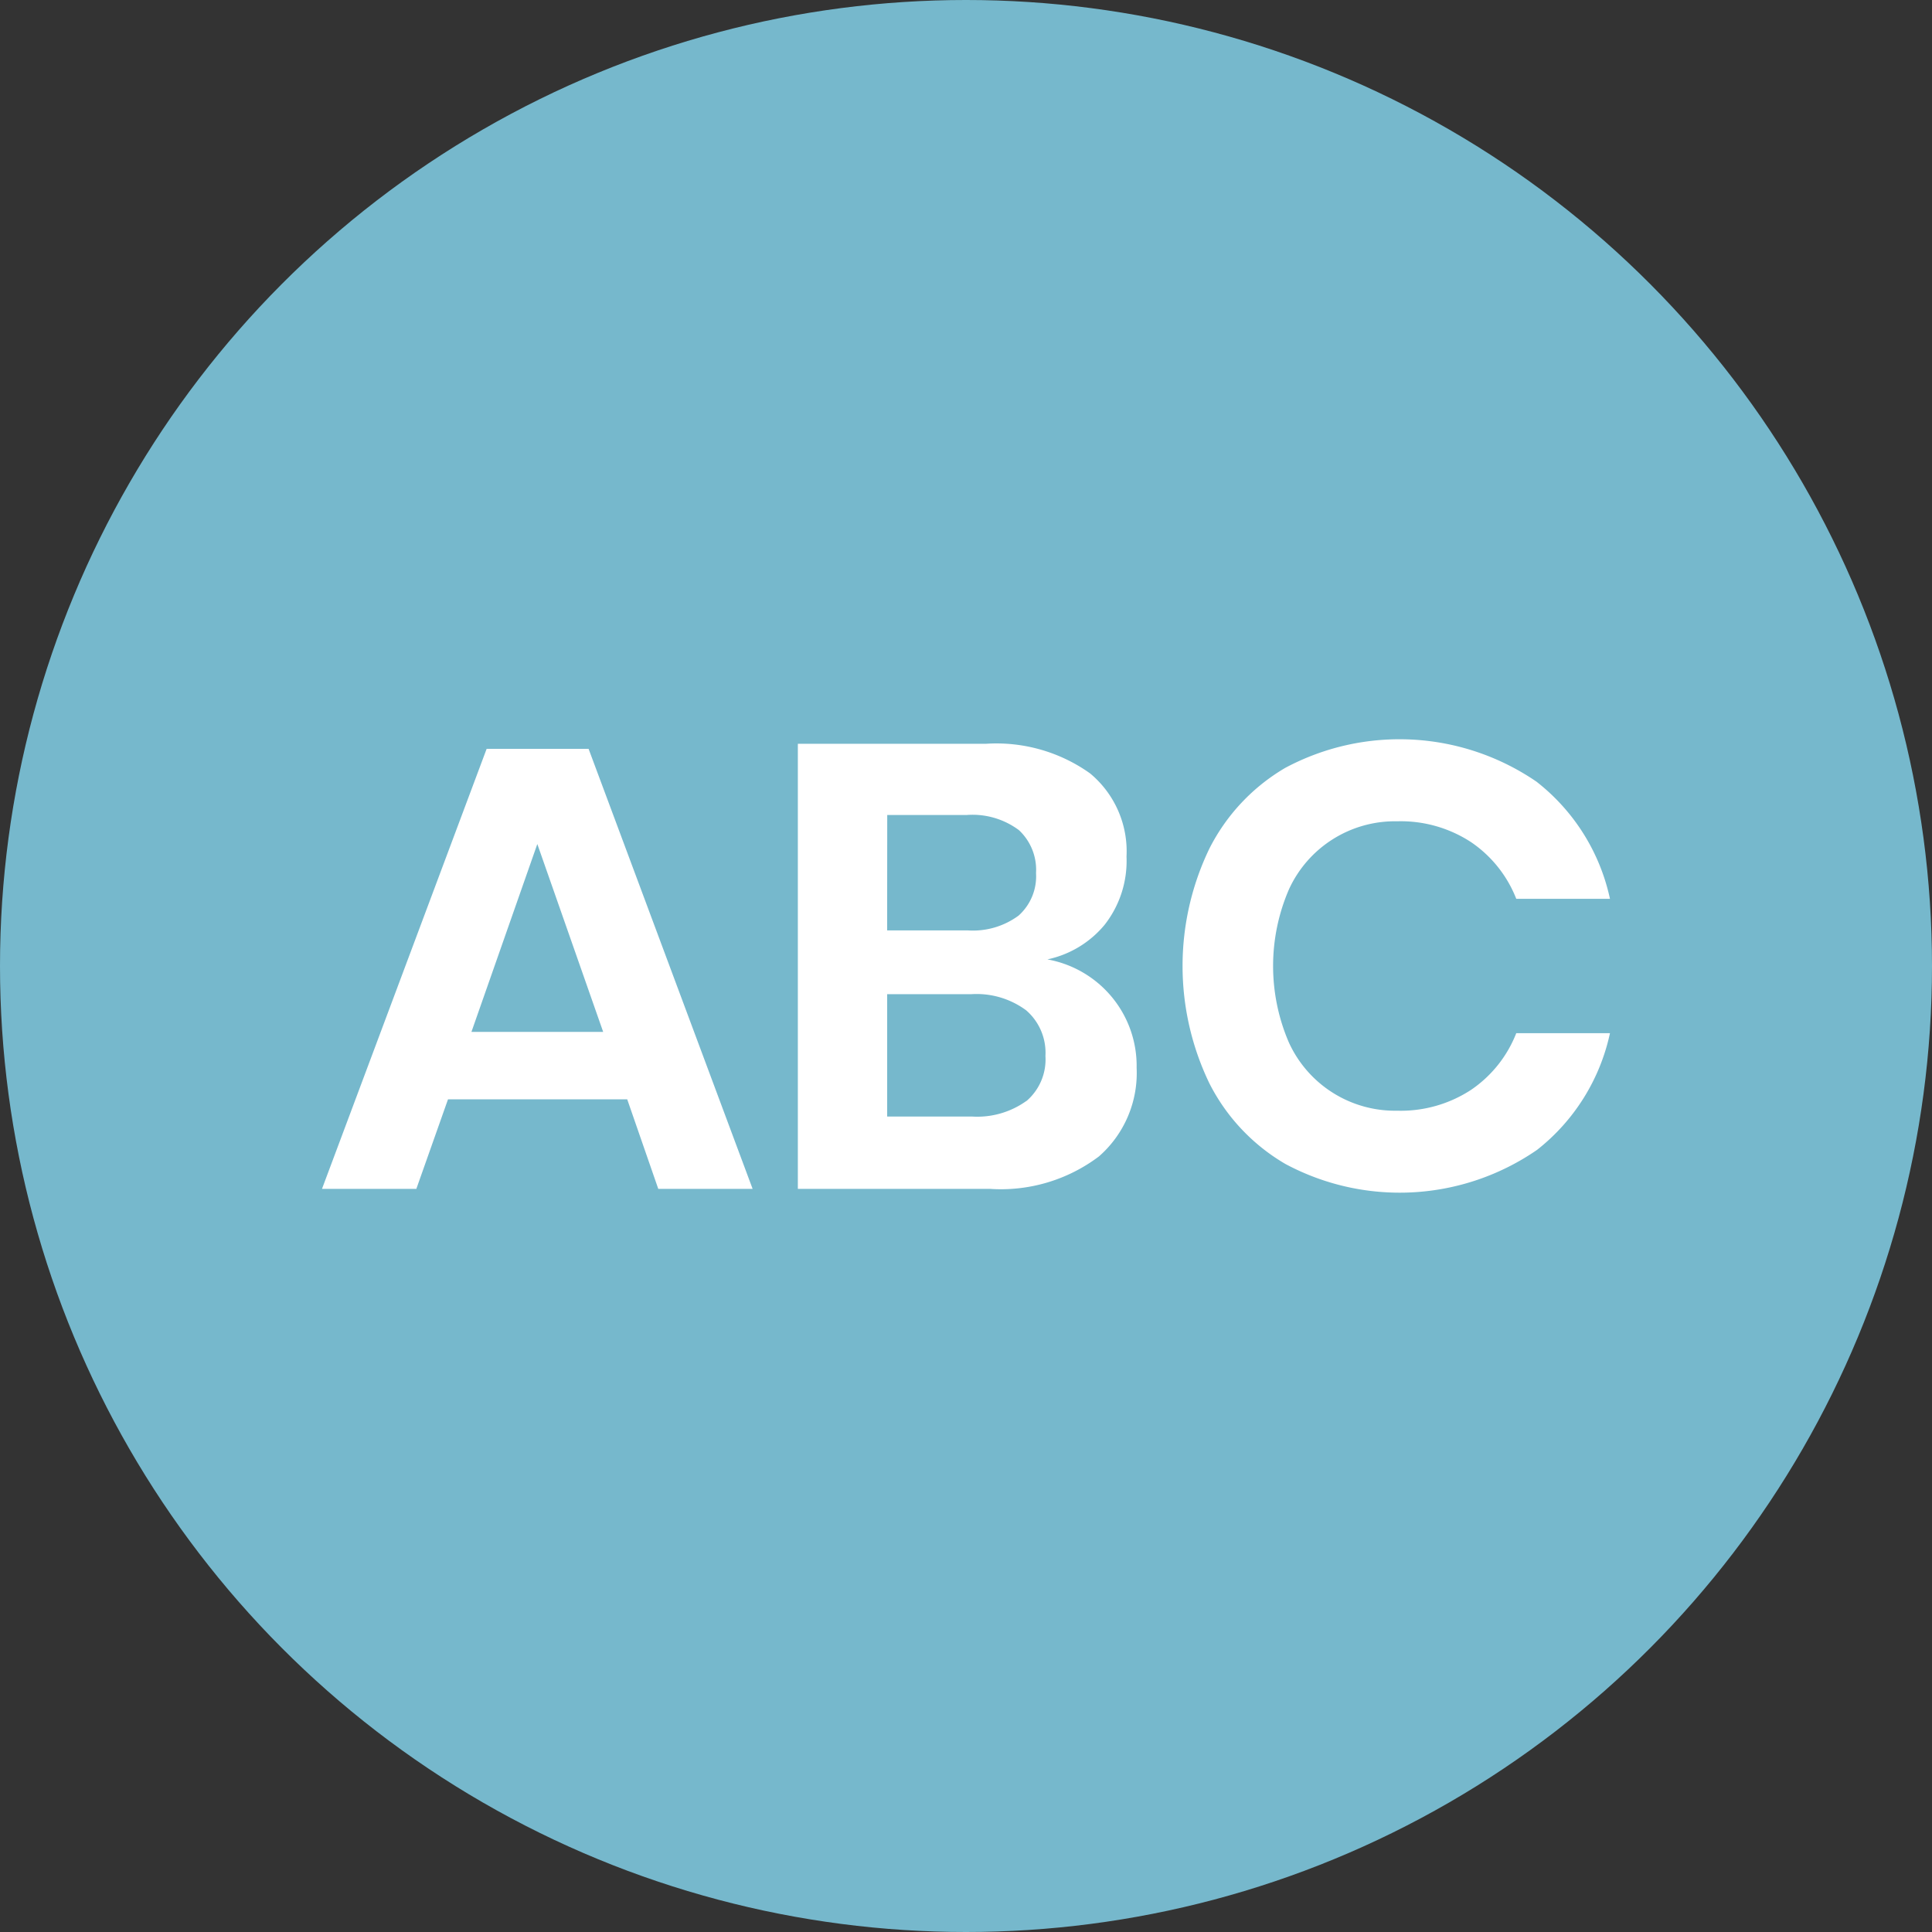
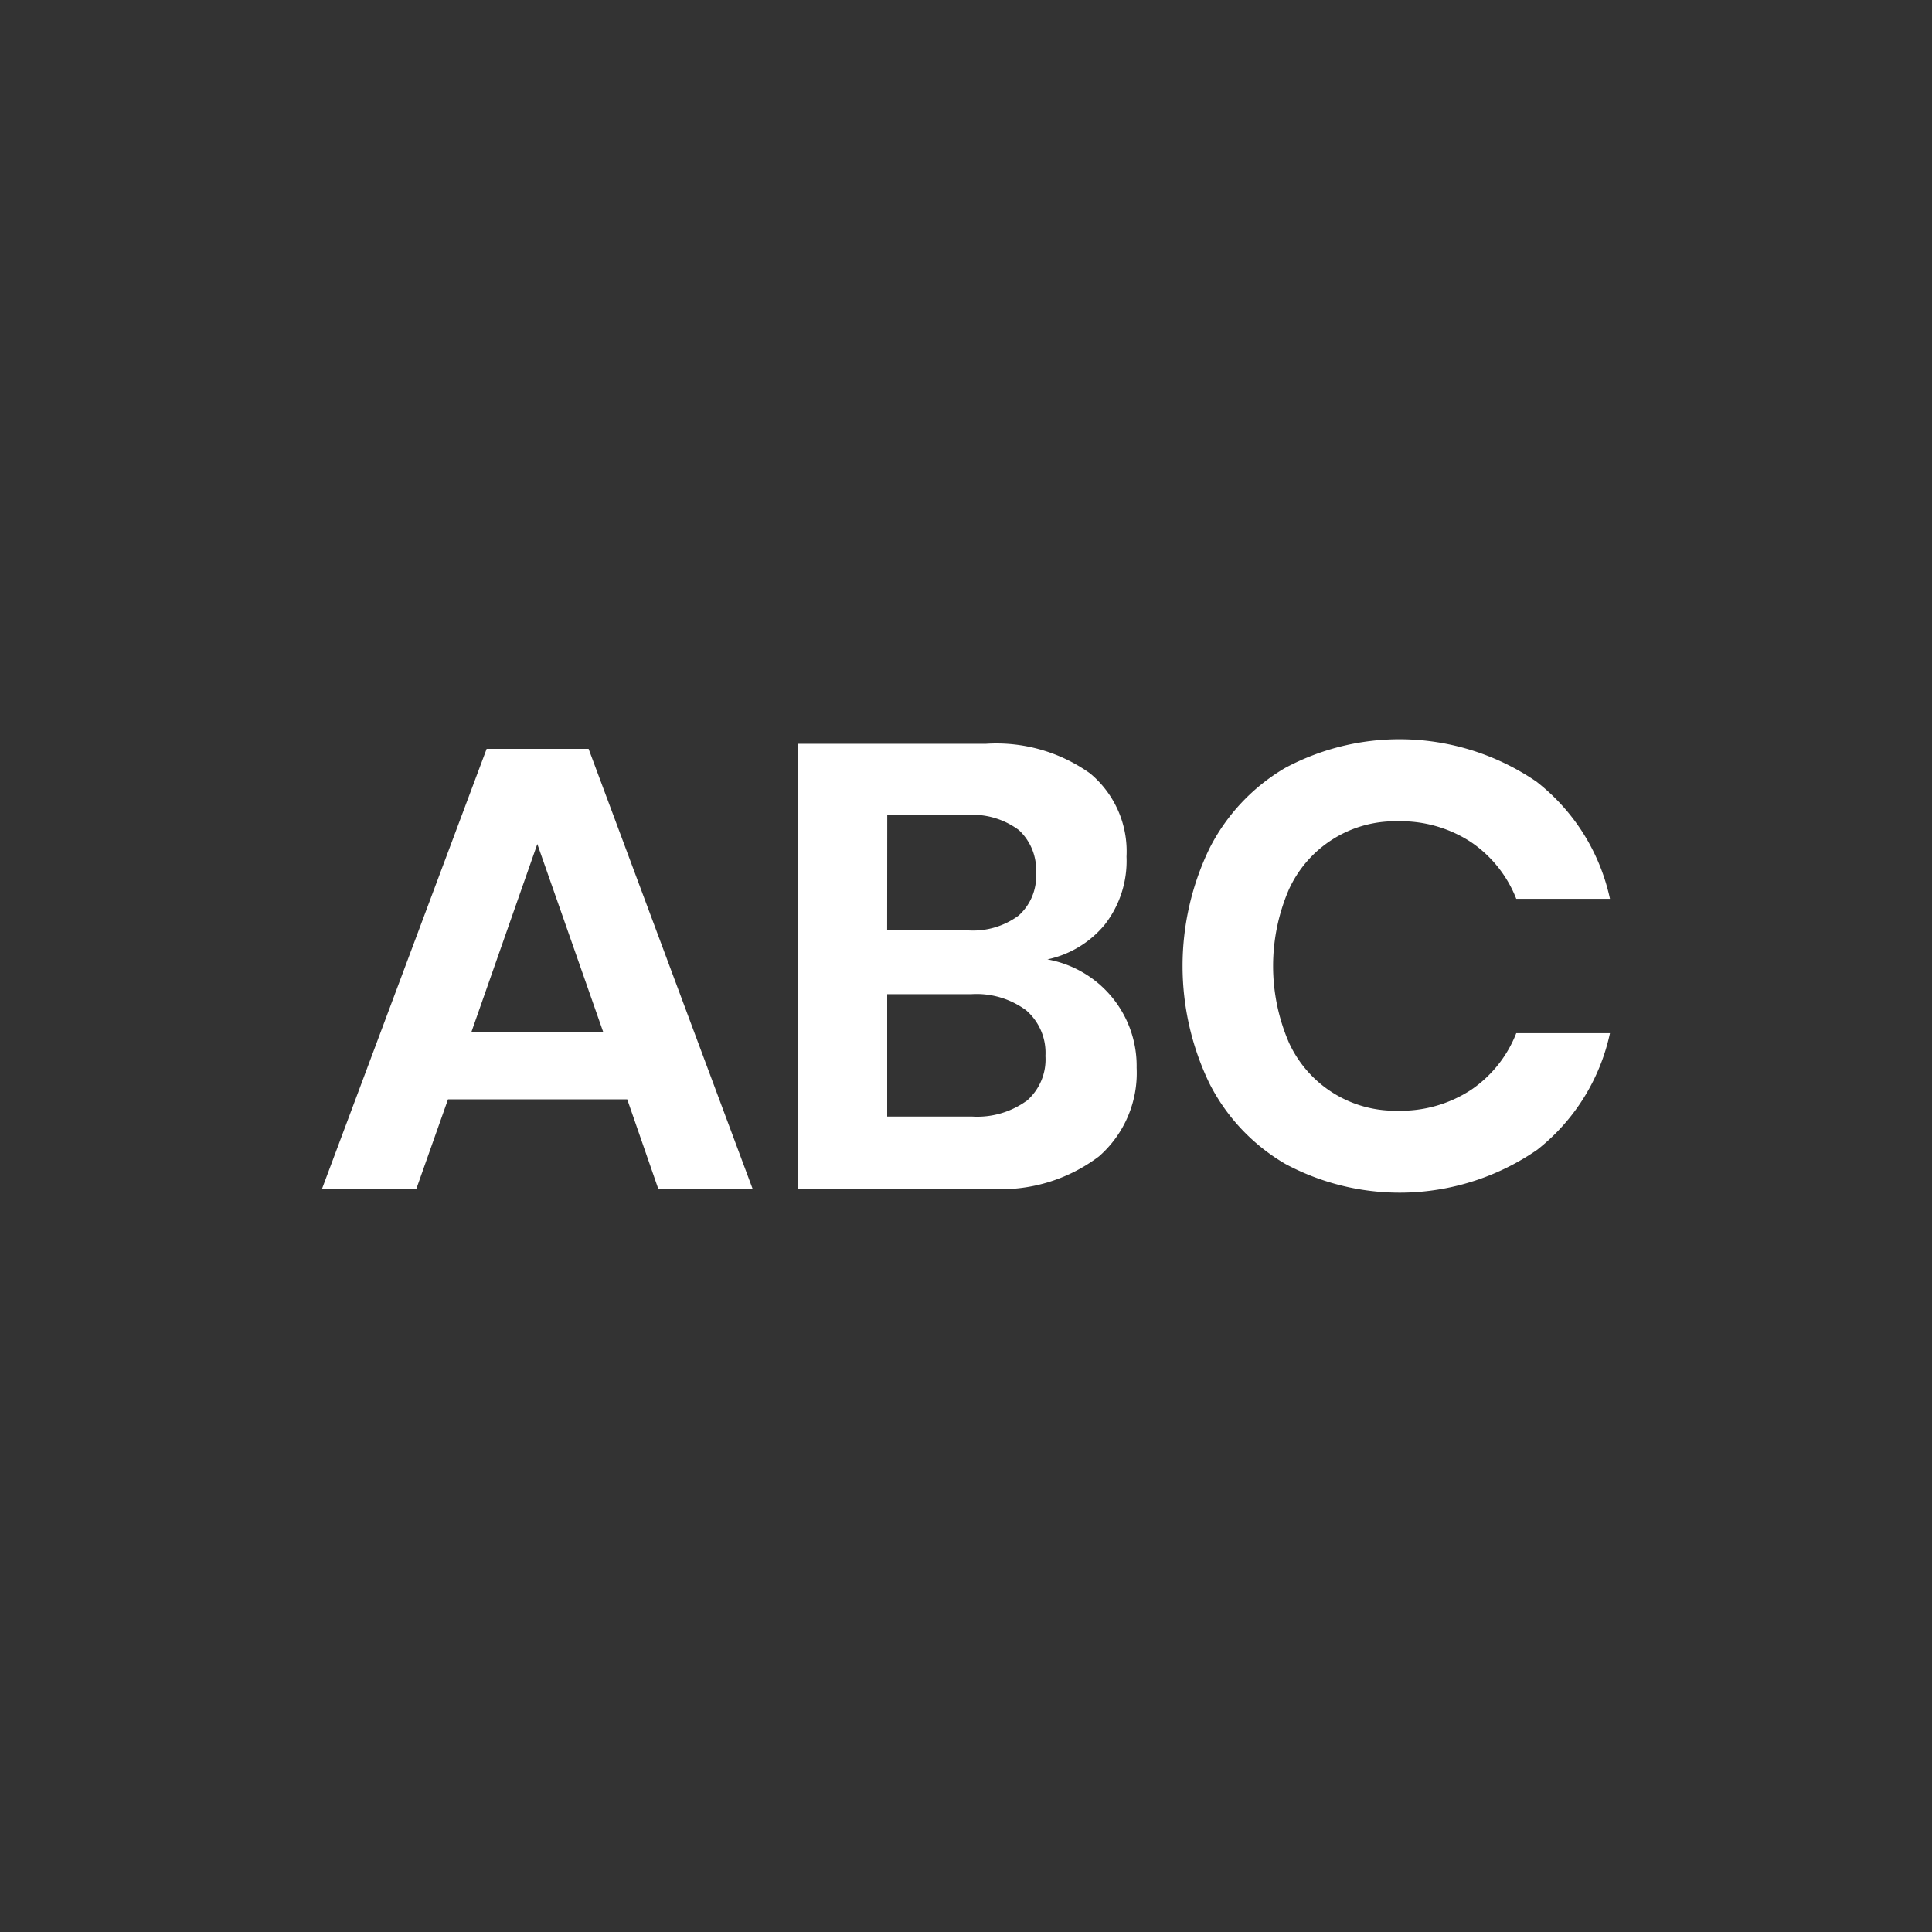
<svg xmlns="http://www.w3.org/2000/svg" width="60" height="60" viewBox="0 0 60 60">
  <rect x="0" y="0" width="60" height="60" fill="#333333" stroke="none" />
  <g id="グループ_24496" data-name="グループ 24496" transform="translate(-297 -1738)">
-     <circle id="楕円形_810" data-name="楕円形 810" cx="30" cy="30" r="30" transform="translate(297 1738)" fill="#76b8cc" />
    <rect id="長方形_4244" data-name="長方形 4244" width="60" height="60" transform="translate(297 1738)" fill="none" />
    <g id="グループ_24591" data-name="グループ 24591" transform="translate(-158.076 1310.836)">
      <g id="グループ_24578" data-name="グループ 24578" transform="translate(465.076 450.42)">
        <g id="グループ_24577" data-name="グループ 24577">
          <g id="グループ_24576" data-name="グループ 24576">
            <g id="グループ_24575" data-name="グループ 24575">
              <path id="パス_54983" data-name="パス 54983" d="M477.323,470.507h-5.566l-.983,2.78h-2.93l5.113-13.665h3.166l5.094,13.665h-2.93Zm-.747-2.095-2.045-5.834-2.046,5.834Z" transform="translate(-467.844 -459.622)" fill="#fff" />
            </g>
          </g>
        </g>
      </g>
      <g id="グループ_24582" data-name="グループ 24582" transform="translate(479.854 450.263)">
        <g id="グループ_24581" data-name="グループ 24581">
          <g id="グループ_24580" data-name="グループ 24580">
            <g id="グループ_24579" data-name="グループ 24579">
              <path id="パス_54984" data-name="パス 54984" d="M518.184,467.073a3.353,3.353,0,0,1,.757,2.183,3.442,3.442,0,0,1-1.17,2.751,5.055,5.055,0,0,1-3.392,1.008H508.42V459.193h5.841a5.008,5.008,0,0,1,3.235.92,3.145,3.145,0,0,1,1.131,2.584,3.216,3.216,0,0,1-.678,2.115,3.157,3.157,0,0,1-1.78,1.077A3.373,3.373,0,0,1,518.184,467.073Zm-6.991-2.085h2.5a2.386,2.386,0,0,0,1.583-.46,1.639,1.639,0,0,0,.541-1.322,1.684,1.684,0,0,0-.531-1.331,2.409,2.409,0,0,0-1.632-.47h-2.458Zm4.326,5.3a1.7,1.7,0,0,0,.59-1.4,1.743,1.743,0,0,0-.6-1.419,2.589,2.589,0,0,0-1.7-.5h-2.615v3.8h2.635A2.619,2.619,0,0,0,515.519,470.284Z" transform="translate(-508.42 -459.193)" fill="#fff" />
            </g>
          </g>
        </g>
      </g>
      <g id="グループ_24586" data-name="グループ 24586" transform="translate(491.801 450.125)">
        <g id="グループ_24585" data-name="グループ 24585">
          <g id="グループ_24584" data-name="グループ 24584">
            <g id="グループ_24583" data-name="グループ 24583">
              <path id="パス_54985" data-name="パス 54985" d="M552.28,460.148a6.291,6.291,0,0,1,2.261,3.622h-2.91a3.8,3.8,0,0,0-1.406-1.762,3.987,3.987,0,0,0-2.291-.646,3.62,3.62,0,0,0-3.363,2.115,6,6,0,0,0,0,4.758,3.623,3.623,0,0,0,3.363,2.115,3.987,3.987,0,0,0,2.291-.646,3.8,3.8,0,0,0,1.406-1.762h2.91a6.29,6.29,0,0,1-2.261,3.622,7.511,7.511,0,0,1-7.817.441,6.075,6.075,0,0,1-2.36-2.5,8.391,8.391,0,0,1,0-7.3,6.094,6.094,0,0,1,2.35-2.5,7.527,7.527,0,0,1,7.827.441Z" transform="translate(-541.267 -458.817)" fill="#fff" />
            </g>
          </g>
        </g>
      </g>
    </g>
  </g>
</svg>